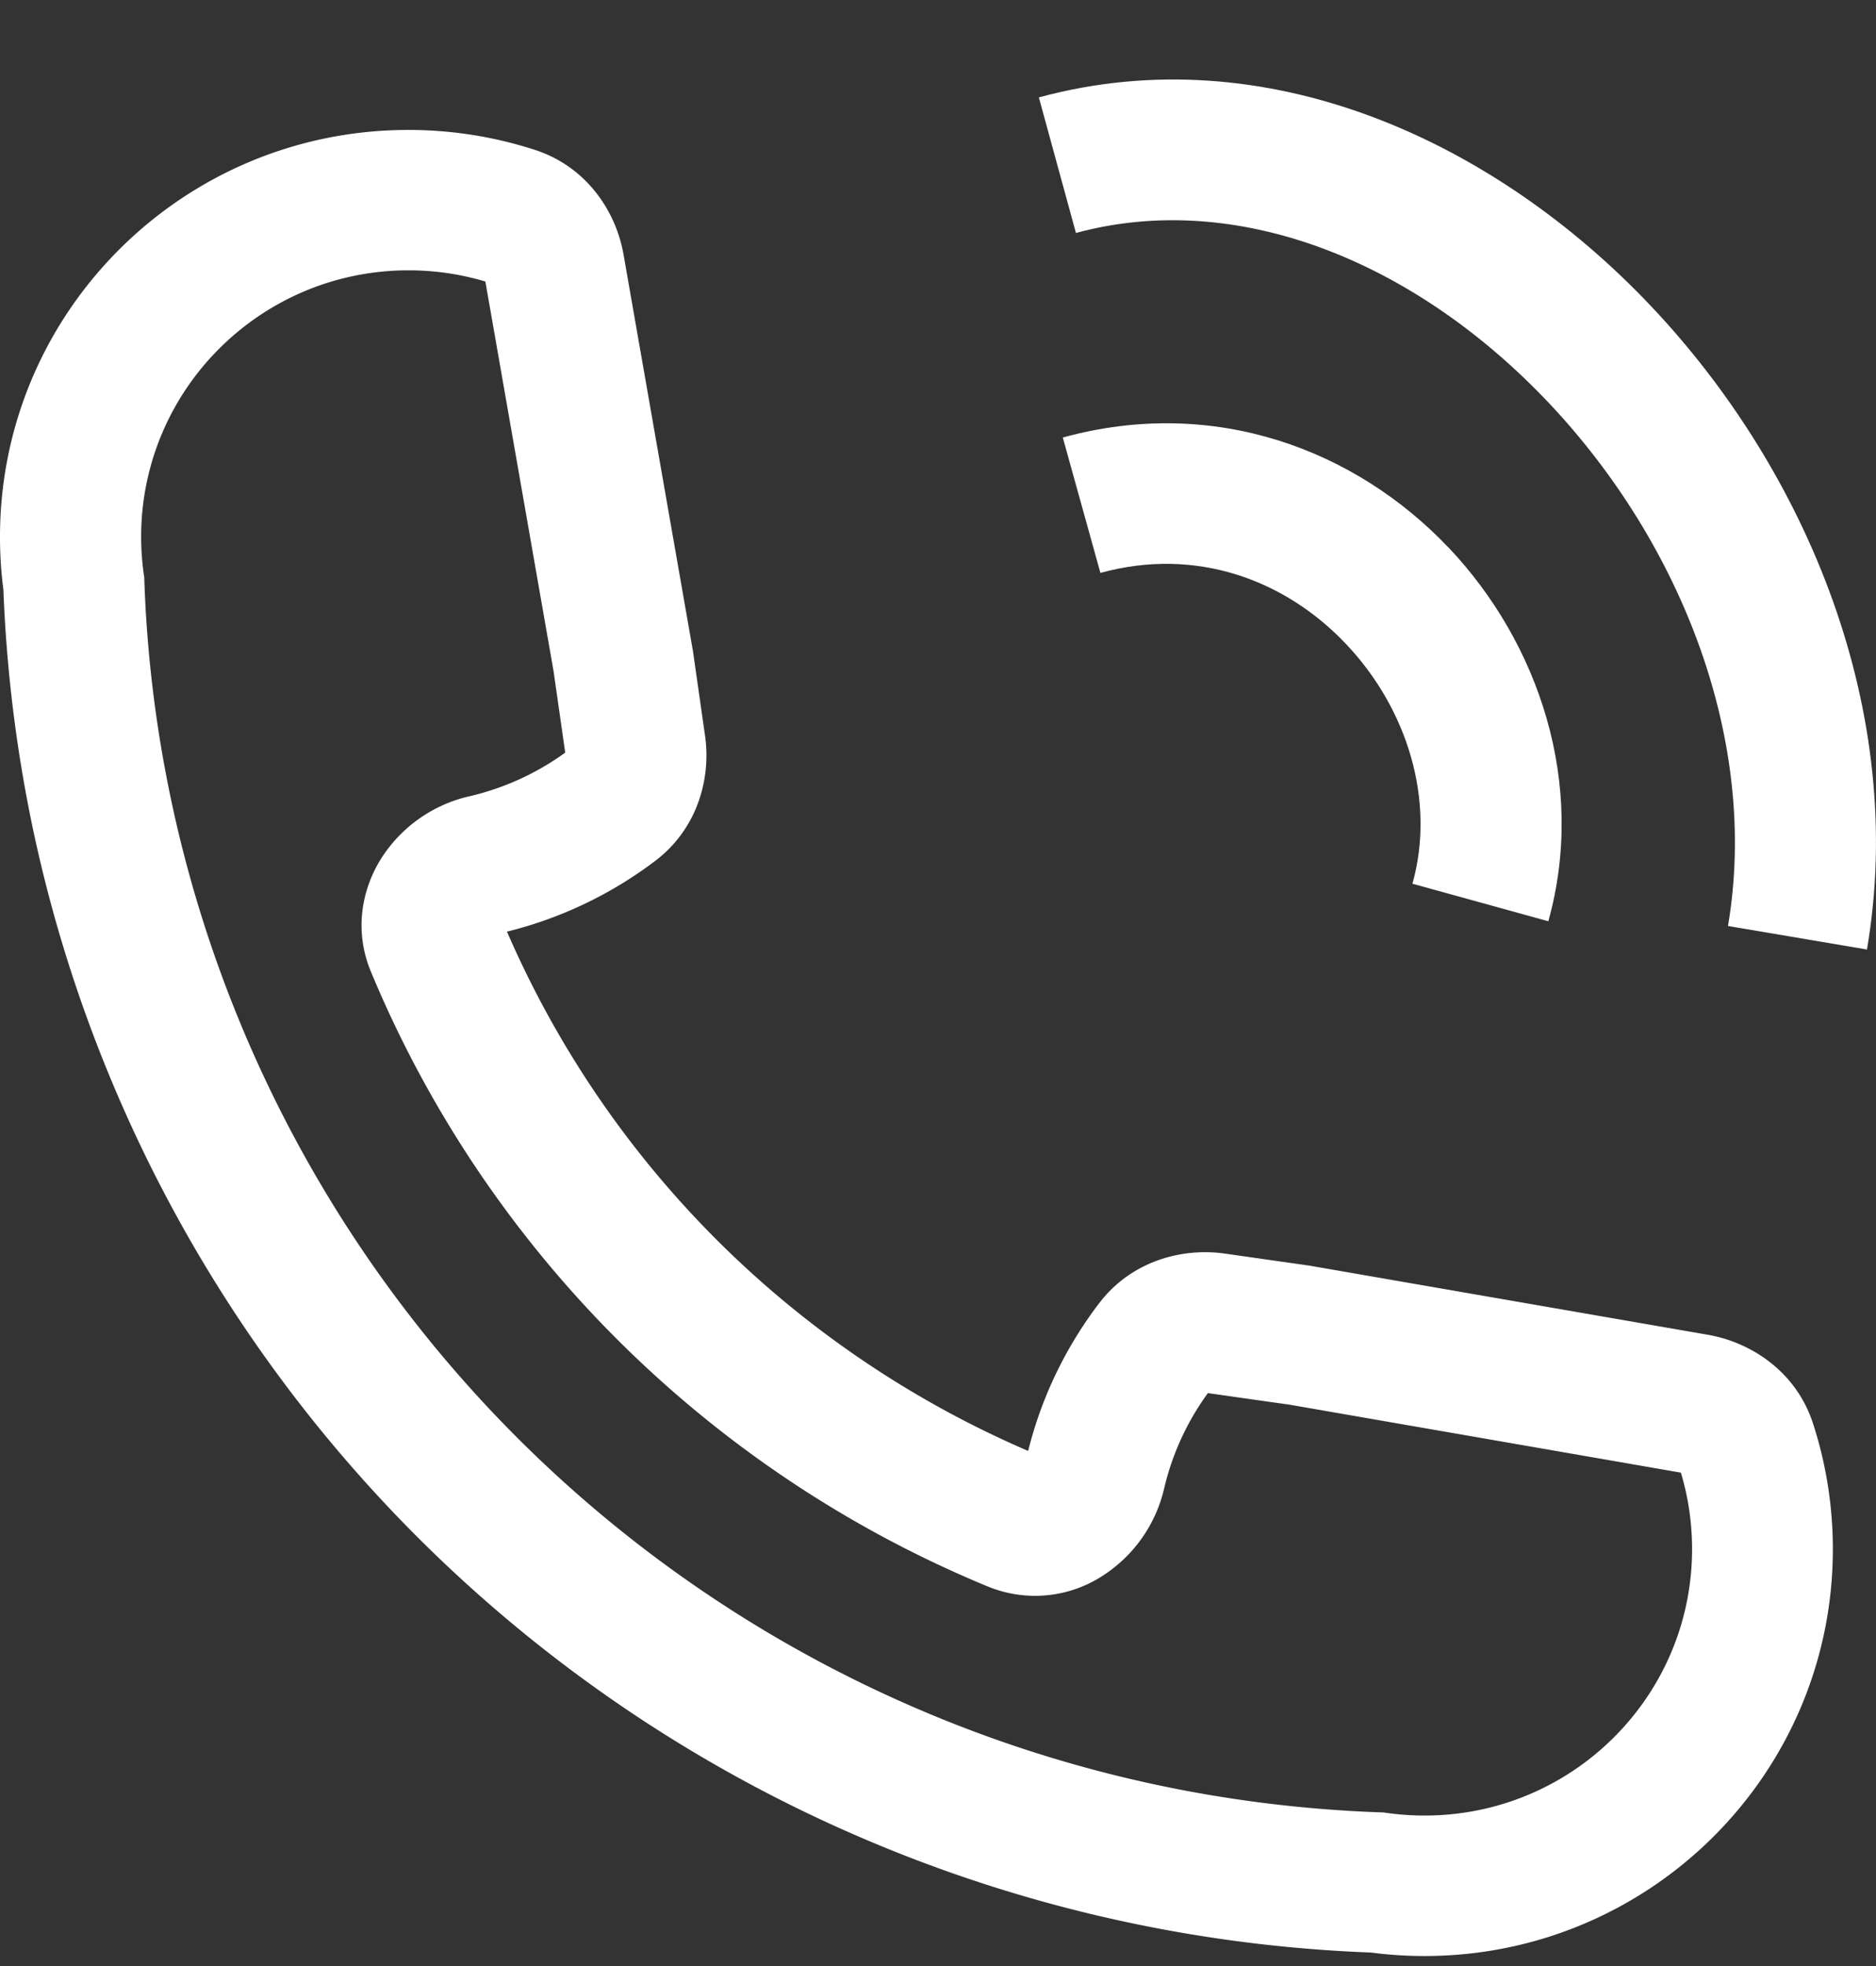
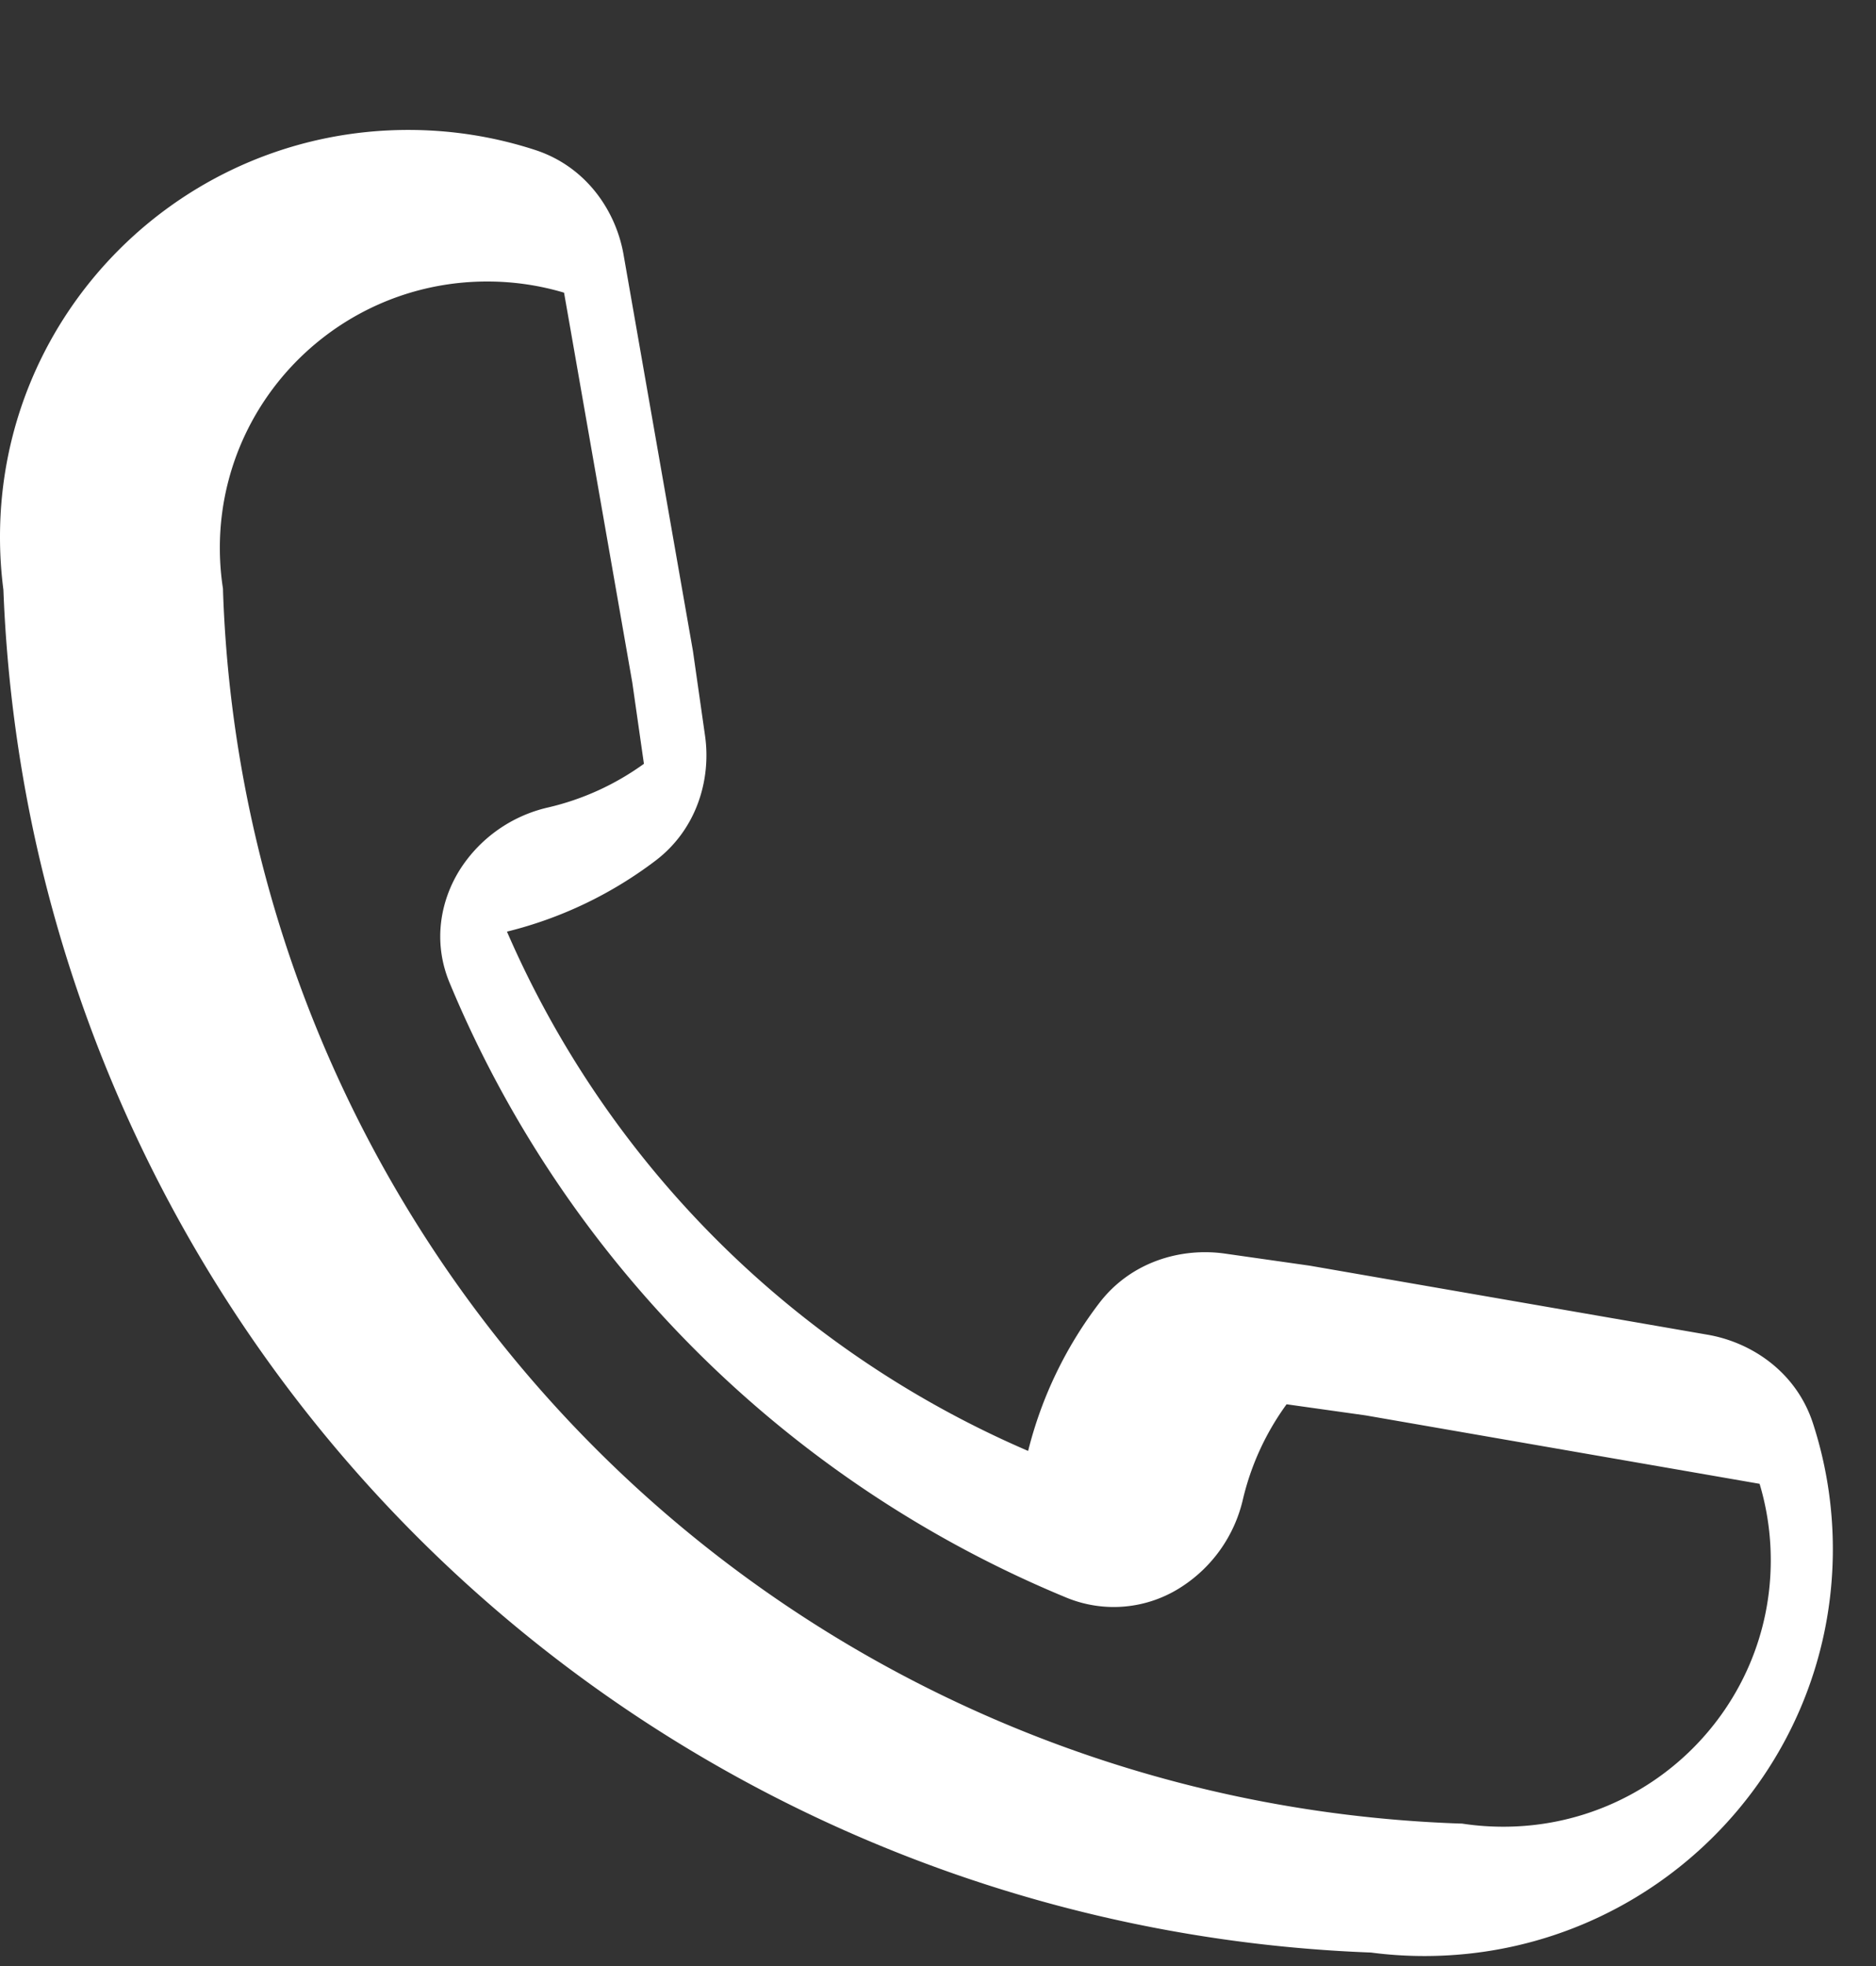
<svg xmlns="http://www.w3.org/2000/svg" width="21" height="22" fill="#fff">
  <rect width="100%" height="100%" fill="#333333" stroke="none" />
-   <path d="M20.899 10.624c.451-2.647-.659-5.341-2.418-7.199-1.754-1.853-4.309-3.026-6.852-2.335l.415 1.517c1.798-.488 3.785.309 5.289 1.897 1.498 1.583 2.36 3.8 2.01 5.858l1.556.263z" />
-   <path fill-rule="evenodd" d="M0 6.007c0-2.514 2.046-4.553 4.571-4.553.493 0 .969.078 1.416.223.572.185.907.679.993 1.172l.777 4.437.135.945c.07.486-.089 1.048-.557 1.402-.486.368-1.048.641-1.66.792a11.14 11.14 0 0 0 2.359 3.46c.999.995 2.179 1.793 3.475 2.351a4.53 4.53 0 0 1 .795-1.653c.356-.467.92-.625 1.409-.555l.948.135 4.456.773c.495.086.991.42 1.177.99.145.445.223.919.223 1.409 0 2.515-2.047 4.553-4.571 4.553-.203 0-.403-.013-.599-.039a15.98 15.98 0 0 1-2.719-.337 15.96 15.96 0 0 1-2.775-.859 15.92 15.92 0 0 1-5.164-3.437 15.85 15.85 0 0 1-3.45-5.144A15.81 15.81 0 0 1 .376 9.31C.186 8.419.073 7.512.038 6.599A4.57 4.57 0 0 1 0 6.007zm14.402 9.707l-.881-.125a2.96 2.96 0 0 0-.49 1.069 1.59 1.59 0 0 1-.68.97 1.39 1.39 0 0 1-1.291.126 12.77 12.77 0 0 1-4.141-2.756c-1.185-1.181-2.126-2.582-2.767-4.125-.195-.468-.098-.939.127-1.285a1.59 1.59 0 0 1 .973-.677 2.98 2.98 0 0 0 1.075-.489l-.13-.909-.699-3.993-.065-.37c-.272-.081-.56-.125-.86-.125-1.39 0-2.558.944-2.895 2.223-.064.242-.098.496-.098.758a3 3 0 0 0 .029.416l.006.04.001.041a14.23 14.23 0 0 0 .306 2.478 14.24 14.24 0 0 0 .777 2.49 14.28 14.28 0 0 0 3.108 4.634c1.331 1.326 2.912 2.378 4.652 3.096a14.38 14.38 0 0 0 2.5.774c.816.173 1.648.275 2.485.305l.041.001.041.006a3.03 3.03 0 0 0 .422.029c1.653 0 2.993-1.335 2.993-2.981a2.97 2.97 0 0 0-.125-.856l-4.412-.766z" />
-   <path d="M16.214 6.126c1.015 1.069 1.546 2.65 1.118 4.183l-1.521-.42c.259-.927-.052-1.953-.744-2.683-.681-.718-1.677-1.09-2.749-.795l-.421-1.515c1.71-.471 3.29.149 4.316 1.23z" />
+   <path fill-rule="evenodd" d="M0 6.007c0-2.514 2.046-4.553 4.571-4.553.493 0 .969.078 1.416.223.572.185.907.679.993 1.172l.777 4.437.135.945c.07.486-.089 1.048-.557 1.402-.486.368-1.048.641-1.66.792a11.14 11.14 0 0 0 2.359 3.46c.999.995 2.179 1.793 3.475 2.351a4.53 4.53 0 0 1 .795-1.653c.356-.467.92-.625 1.409-.555l.948.135 4.456.773c.495.086.991.42 1.177.99.145.445.223.919.223 1.409 0 2.515-2.047 4.553-4.571 4.553-.203 0-.403-.013-.599-.039a15.98 15.98 0 0 1-2.719-.337 15.96 15.96 0 0 1-2.775-.859 15.92 15.92 0 0 1-5.164-3.437 15.85 15.85 0 0 1-3.45-5.144A15.81 15.81 0 0 1 .376 9.31C.186 8.419.073 7.512.038 6.599A4.57 4.57 0 0 1 0 6.007zm14.402 9.707a2.96 2.96 0 0 0-.49 1.069 1.59 1.59 0 0 1-.68.97 1.39 1.39 0 0 1-1.291.126 12.77 12.77 0 0 1-4.141-2.756c-1.185-1.181-2.126-2.582-2.767-4.125-.195-.468-.098-.939.127-1.285a1.59 1.59 0 0 1 .973-.677 2.98 2.98 0 0 0 1.075-.489l-.13-.909-.699-3.993-.065-.37c-.272-.081-.56-.125-.86-.125-1.39 0-2.558.944-2.895 2.223-.064.242-.098.496-.098.758a3 3 0 0 0 .029.416l.006.04.001.041a14.23 14.23 0 0 0 .306 2.478 14.24 14.24 0 0 0 .777 2.49 14.28 14.28 0 0 0 3.108 4.634c1.331 1.326 2.912 2.378 4.652 3.096a14.38 14.38 0 0 0 2.5.774c.816.173 1.648.275 2.485.305l.041.001.041.006a3.03 3.03 0 0 0 .422.029c1.653 0 2.993-1.335 2.993-2.981a2.97 2.97 0 0 0-.125-.856l-4.412-.766z" />
</svg>